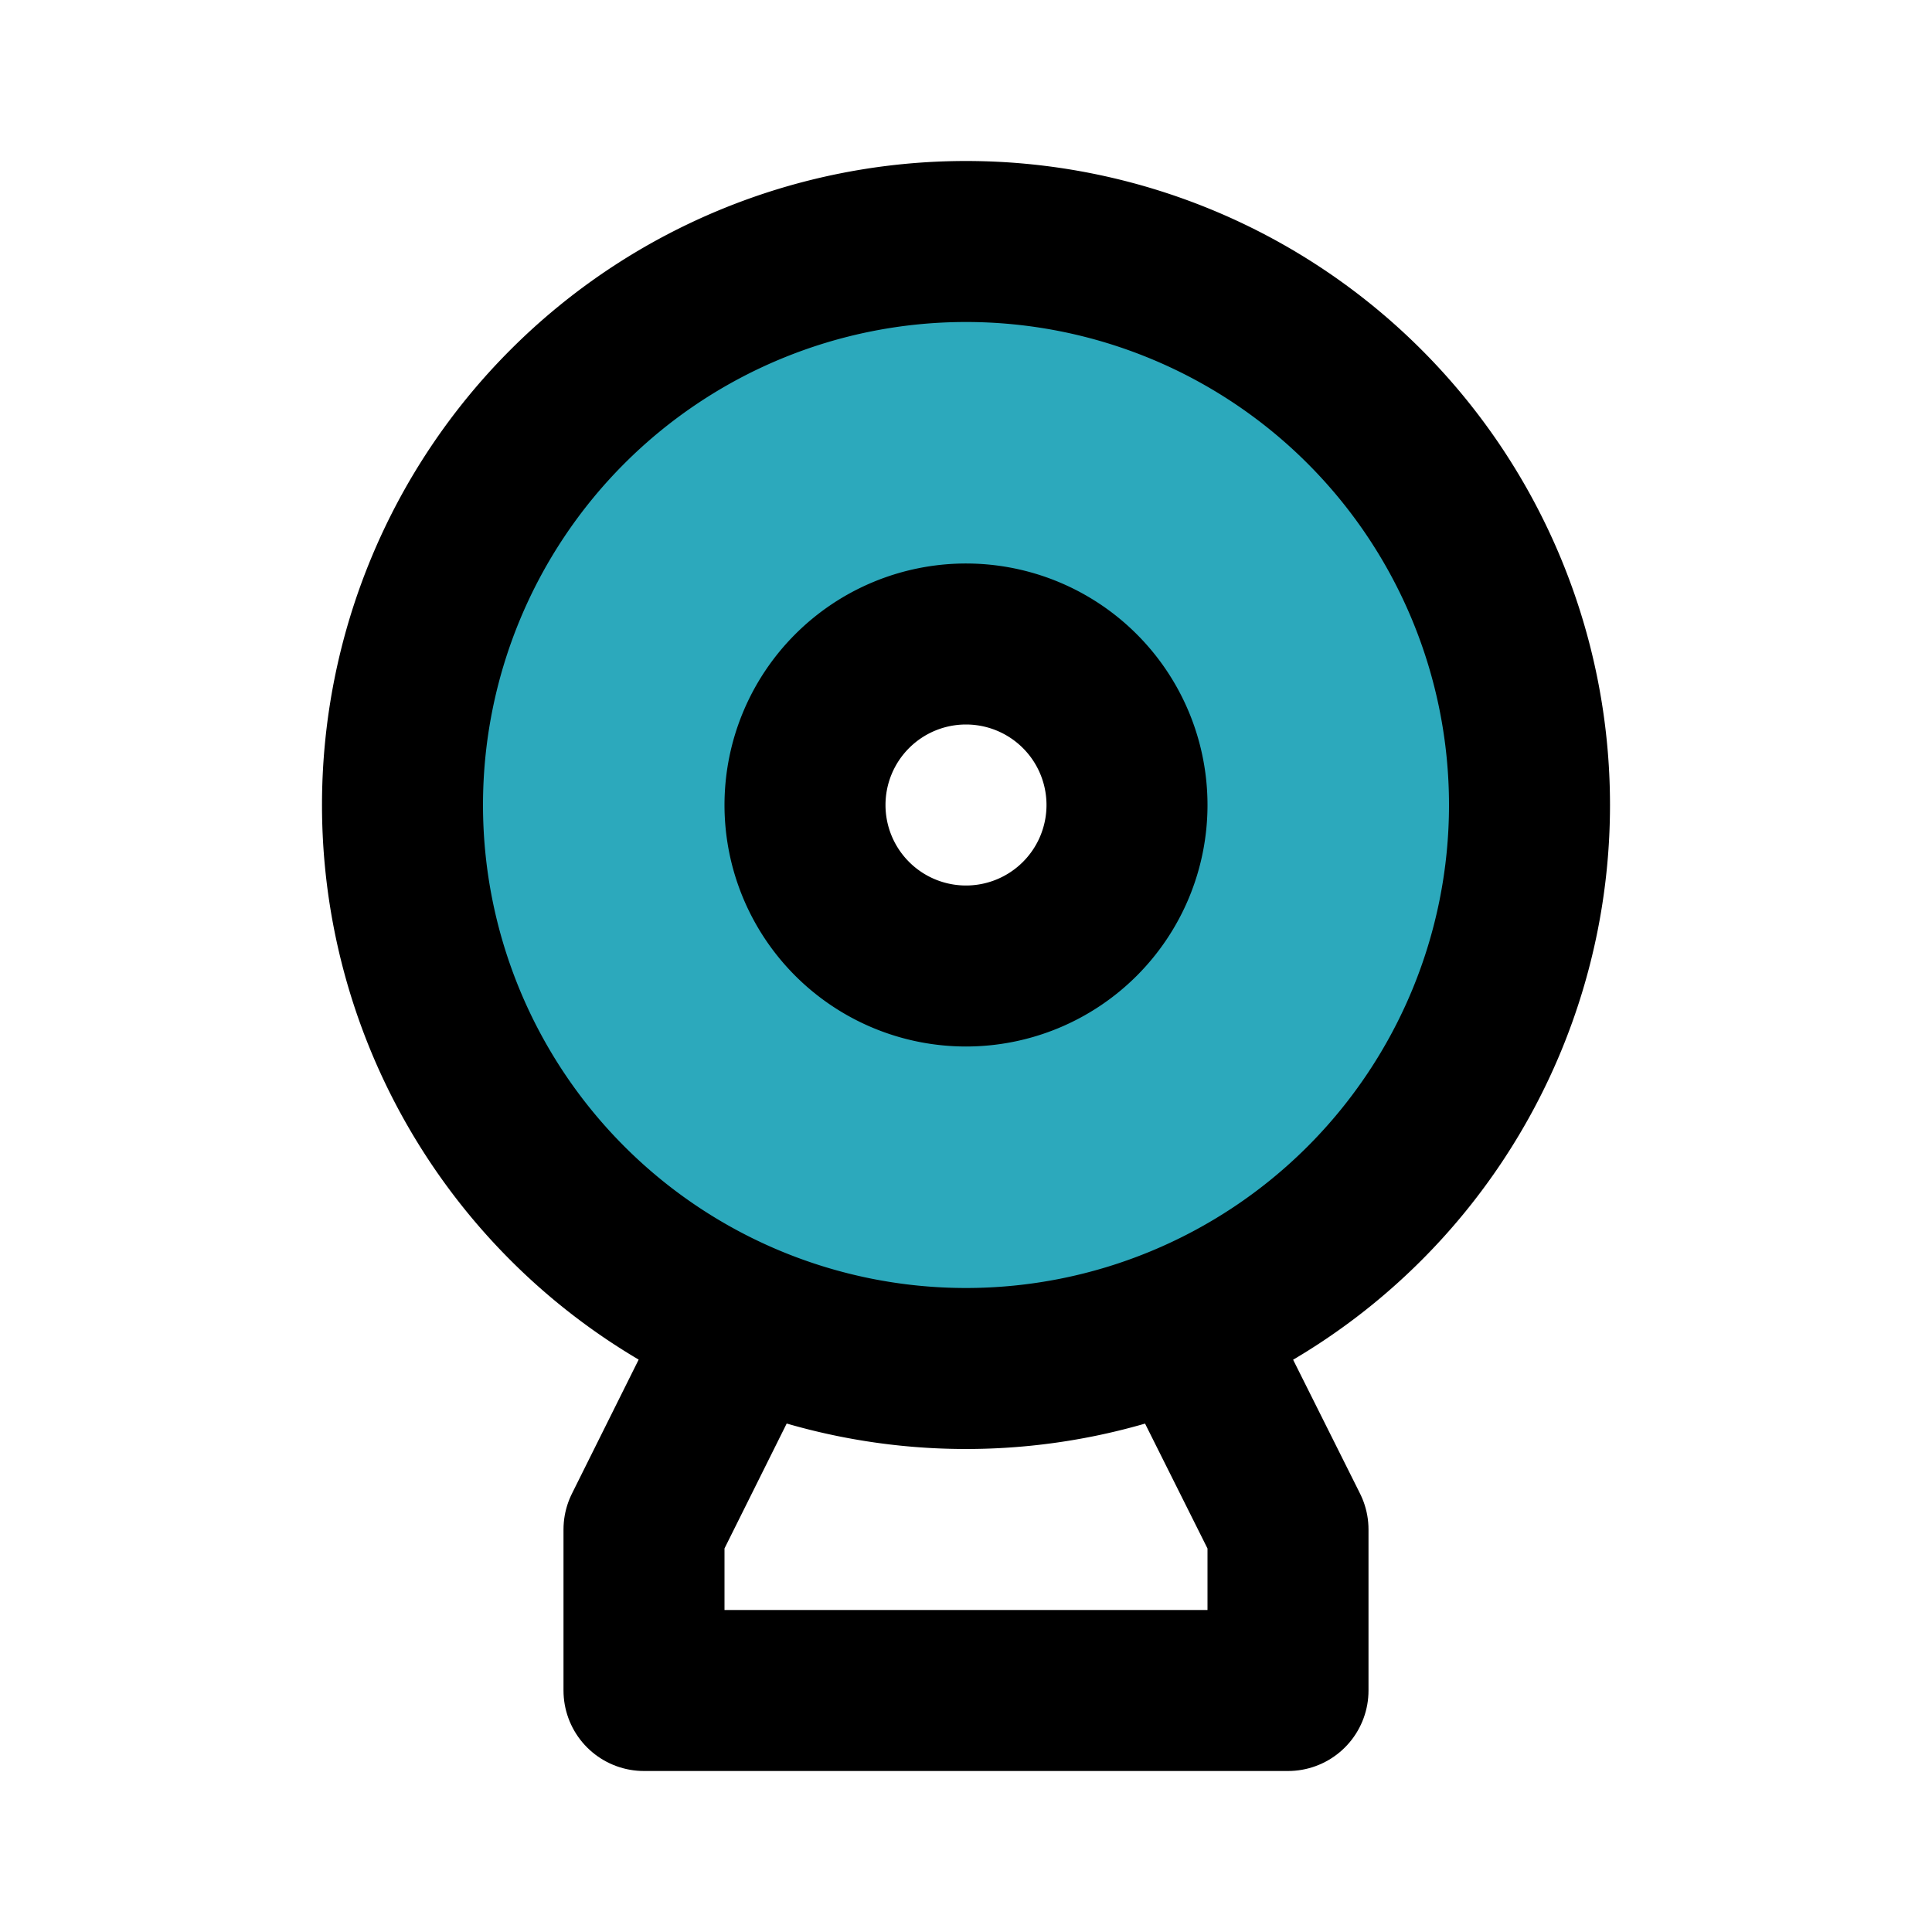
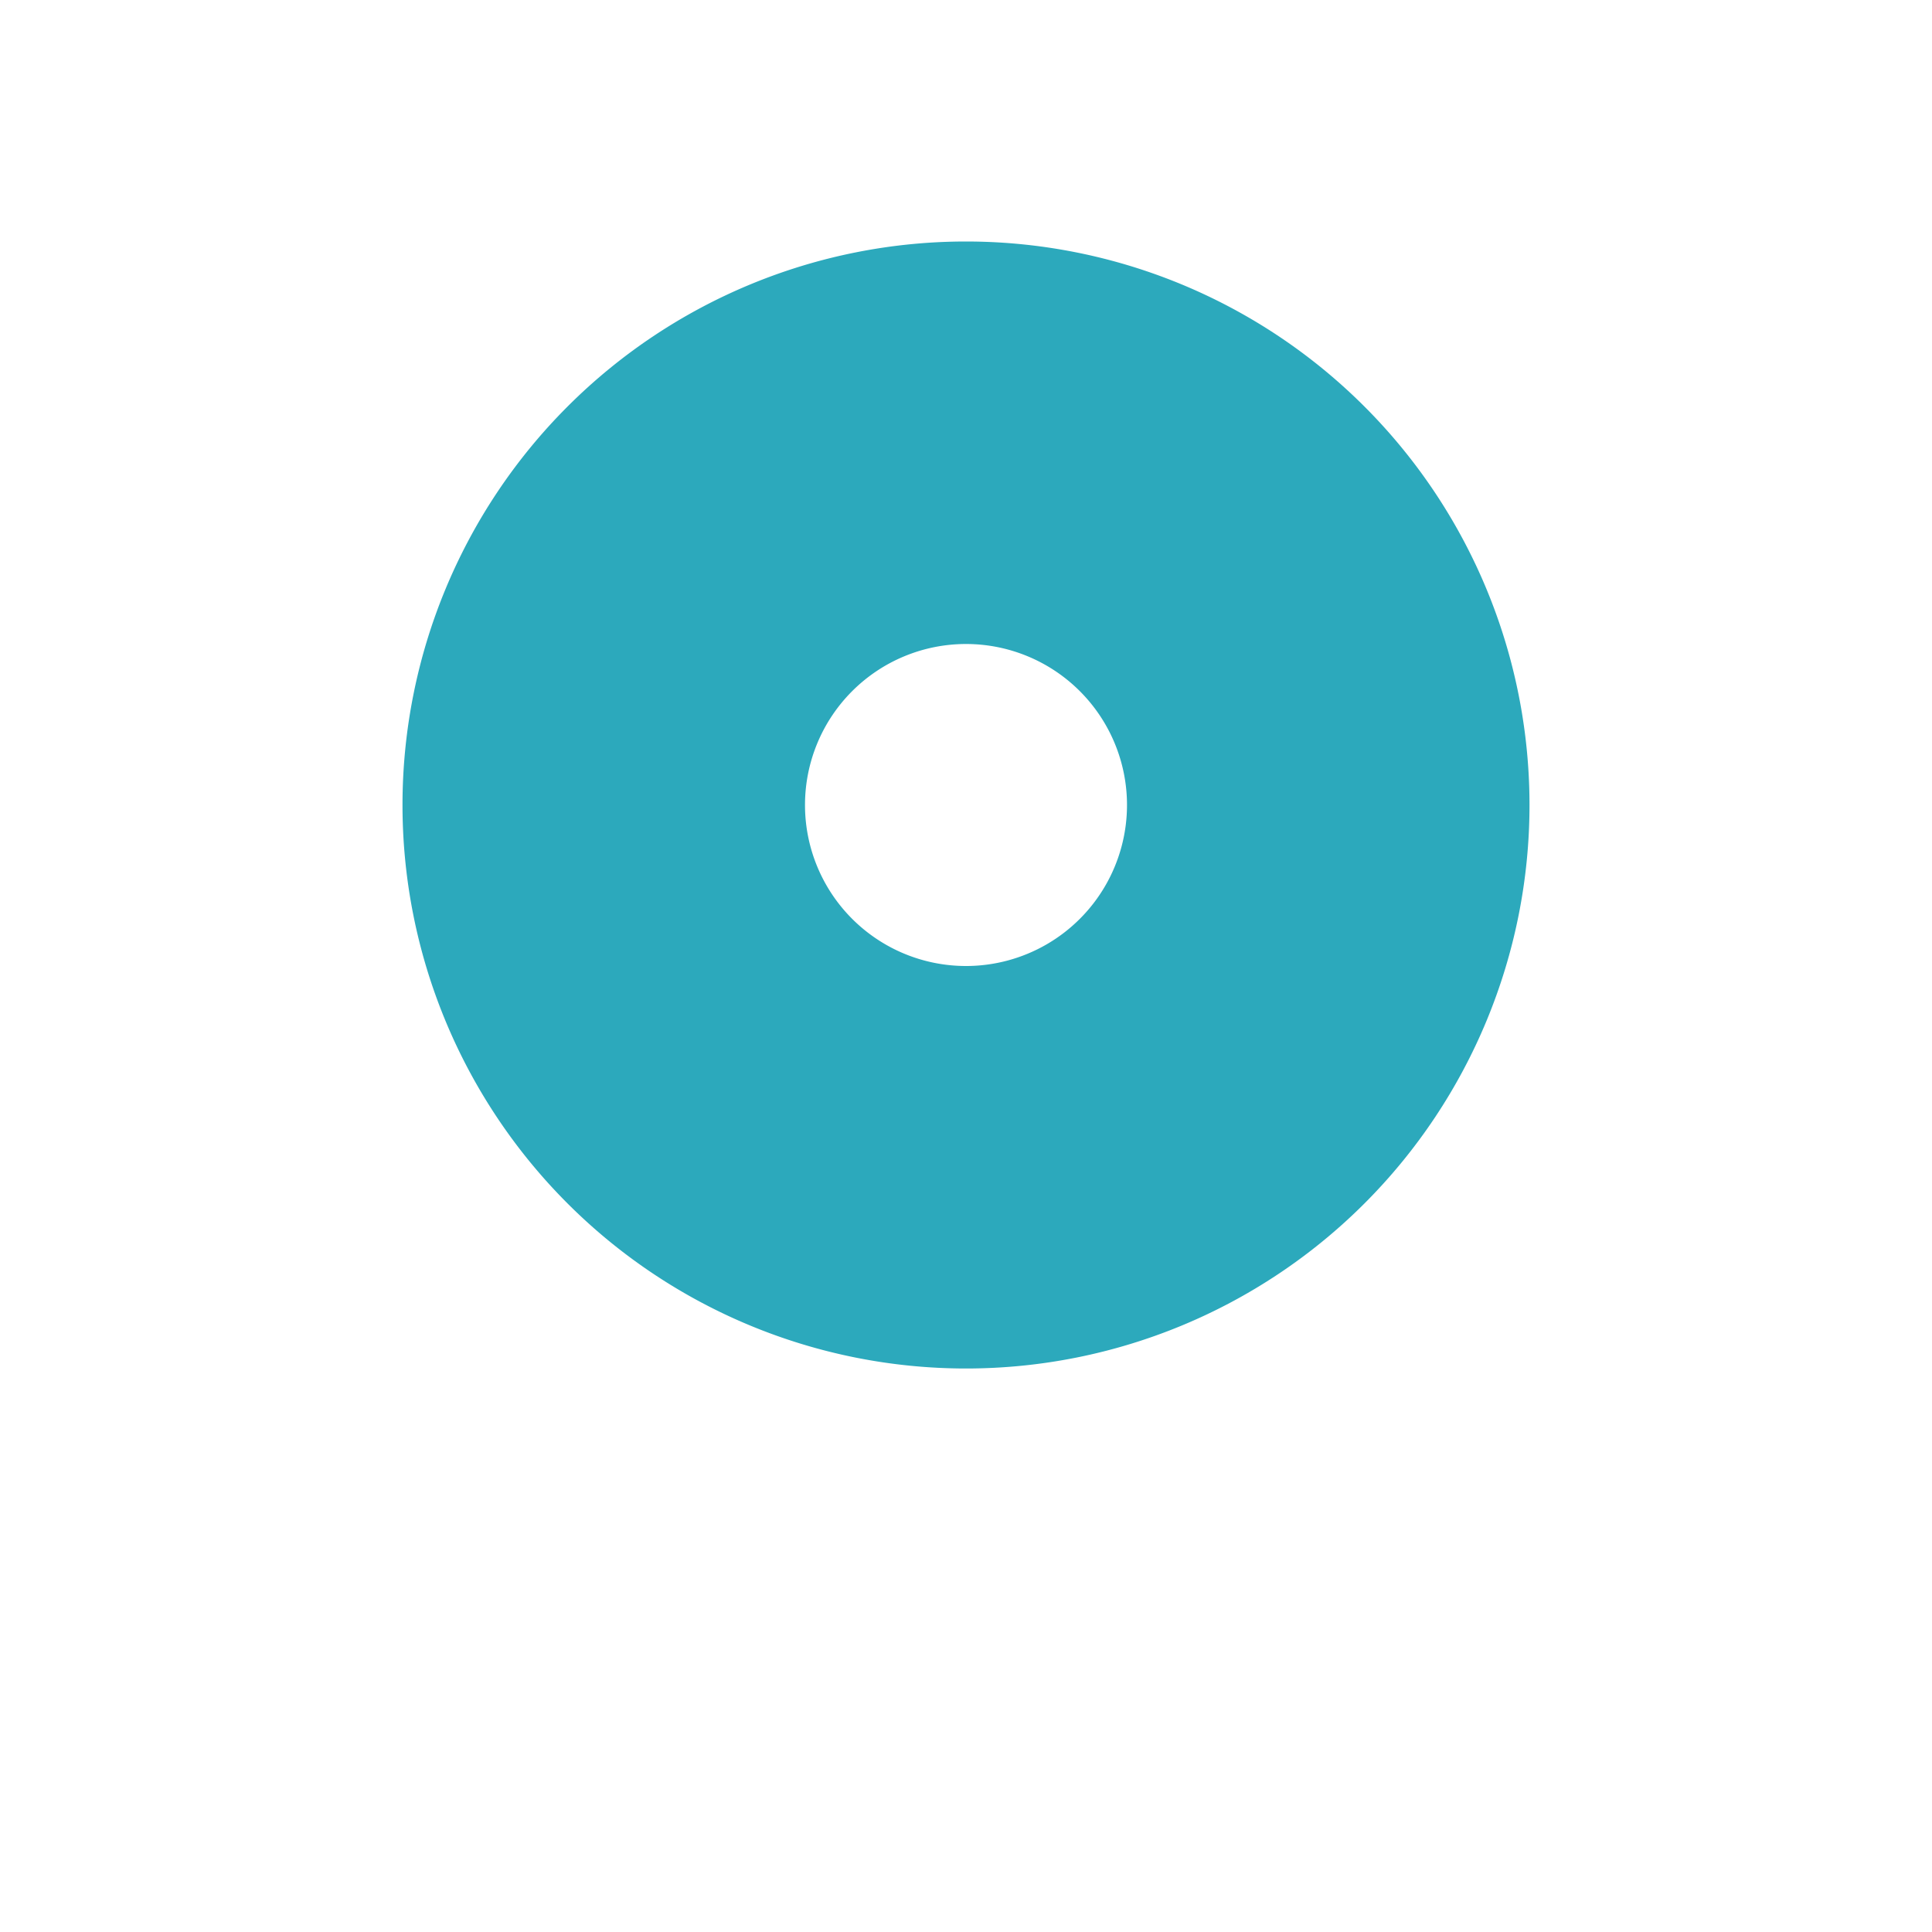
<svg xmlns="http://www.w3.org/2000/svg" fill="#000000" width="800px" height="800px" viewBox="0 0 24 24" id="web-cam" data-name="Flat Line" class="icon flat-line">
  <path id="secondary" d="M12,3a7,7,0,1,0,7,7A7,7,0,0,0,12,3Zm0,9a2,2,0,1,1,2-2A2,2,0,0,1,12,12Z" style="fill: rgb(44, 169, 188); stroke-width: 2;" />
-   <polyline id="primary" points="9.2 16.59 8 19 8 21 16 21 16 19 14.83 16.66" style="fill: none; stroke: rgb(0, 0, 0); stroke-linecap: round; stroke-linejoin: round; stroke-width: 2;" />
-   <path id="primary-2" data-name="primary" d="M14,10a2,2,0,1,1-2-2A2,2,0,0,1,14,10Zm5,0a7,7,0,1,0-7,7A7,7,0,0,0,19,10Z" style="fill: none; stroke: rgb(0, 0, 0); stroke-linecap: round; stroke-linejoin: round; stroke-width: 2;" />
</svg>